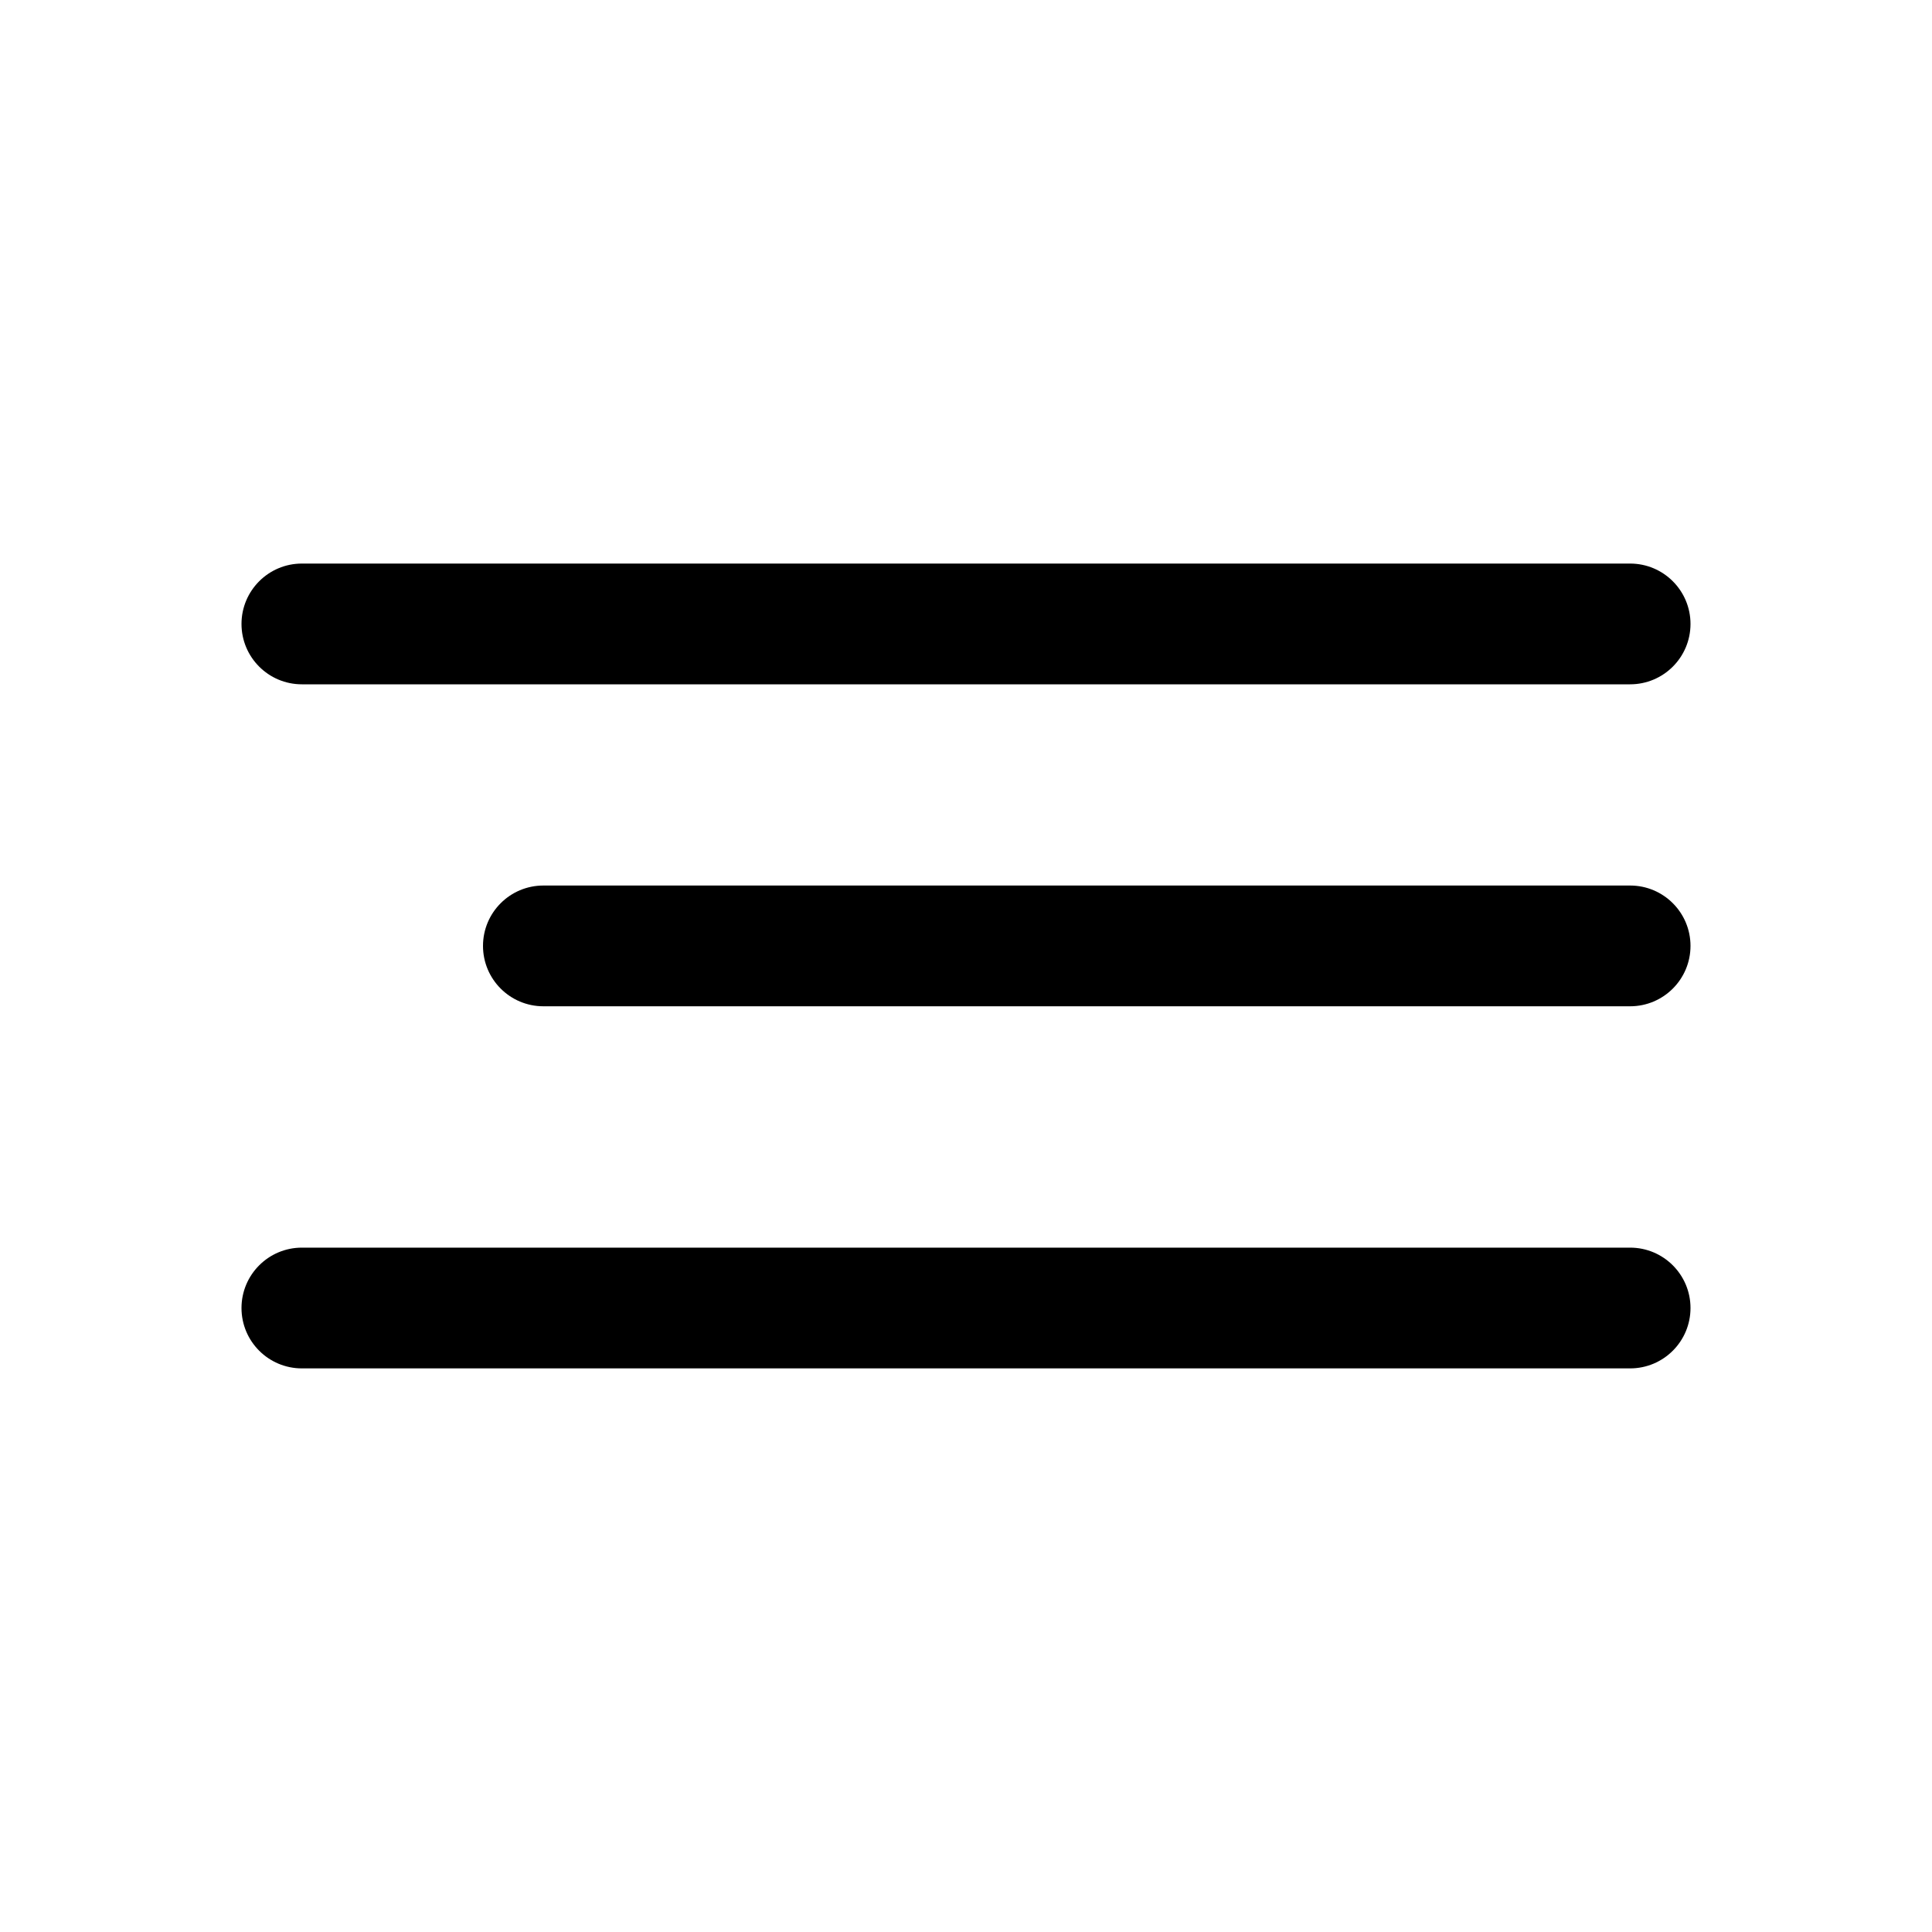
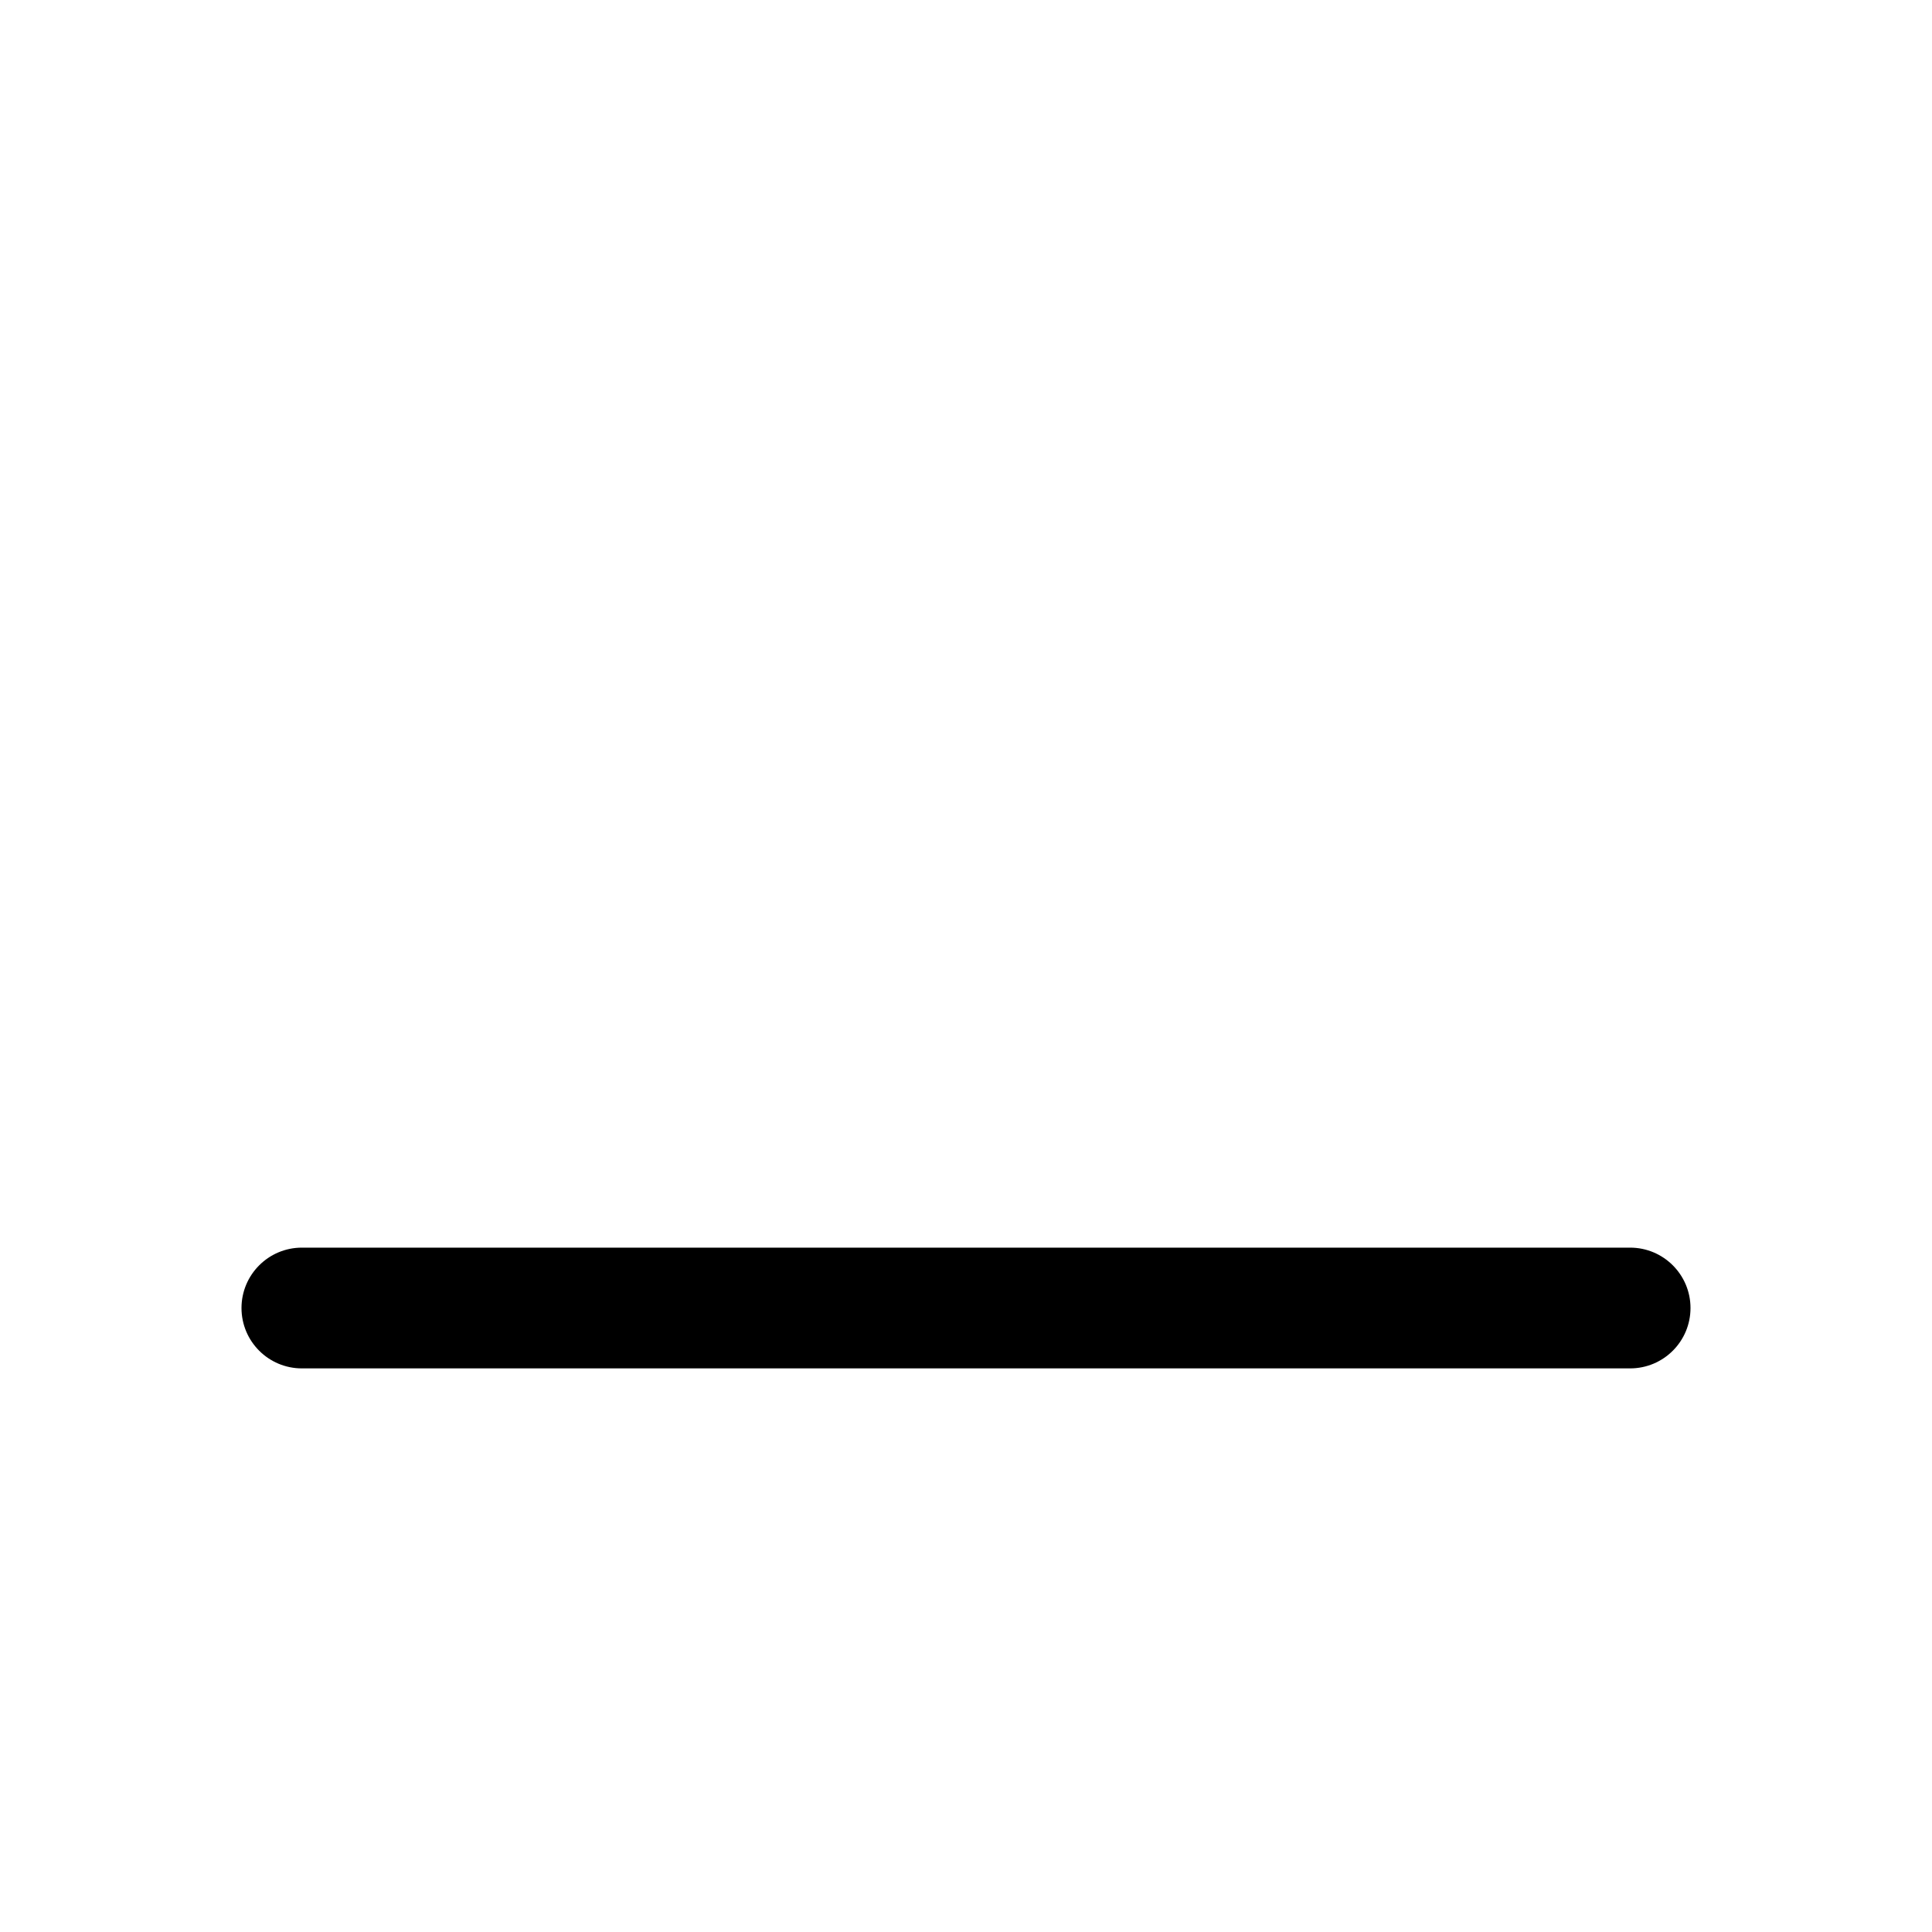
<svg xmlns="http://www.w3.org/2000/svg" width="40" height="40" viewBox="0 0 40 40" fill="none">
-   <path d="M33.75 11.668H6.25C5.56 11.668 5 12.228 5 12.918C5 13.609 5.56 14.168 6.25 14.168H33.75C34.44 14.168 35 13.609 35 12.918C35 12.228 34.44 11.668 33.75 11.668Z" fill="black" />
-   <path d="M33.75 18.334H11.25C10.56 18.334 10 18.893 10 19.584C10 20.274 10.56 20.834 11.25 20.834H33.75C34.44 20.834 35 20.274 35 19.584C35 18.893 34.44 18.334 33.75 18.334Z" fill="black" />
-   <path d="M33.75 25.831H6.25C5.56 25.831 5 26.391 5 27.081C5 27.772 5.56 28.331 6.25 28.331H33.75C34.44 28.331 35 27.772 35 27.081C35 26.391 34.44 25.831 33.75 25.831Z" fill="black" />
+   <path d="M33.75 25.831H6.25C5.56 25.831 5 26.391 5 27.081C5 27.772 5.56 28.331 6.25 28.331H33.75C34.44 28.331 35 27.772 35 27.081C35 26.391 34.44 25.831 33.75 25.831" fill="black" />
</svg>